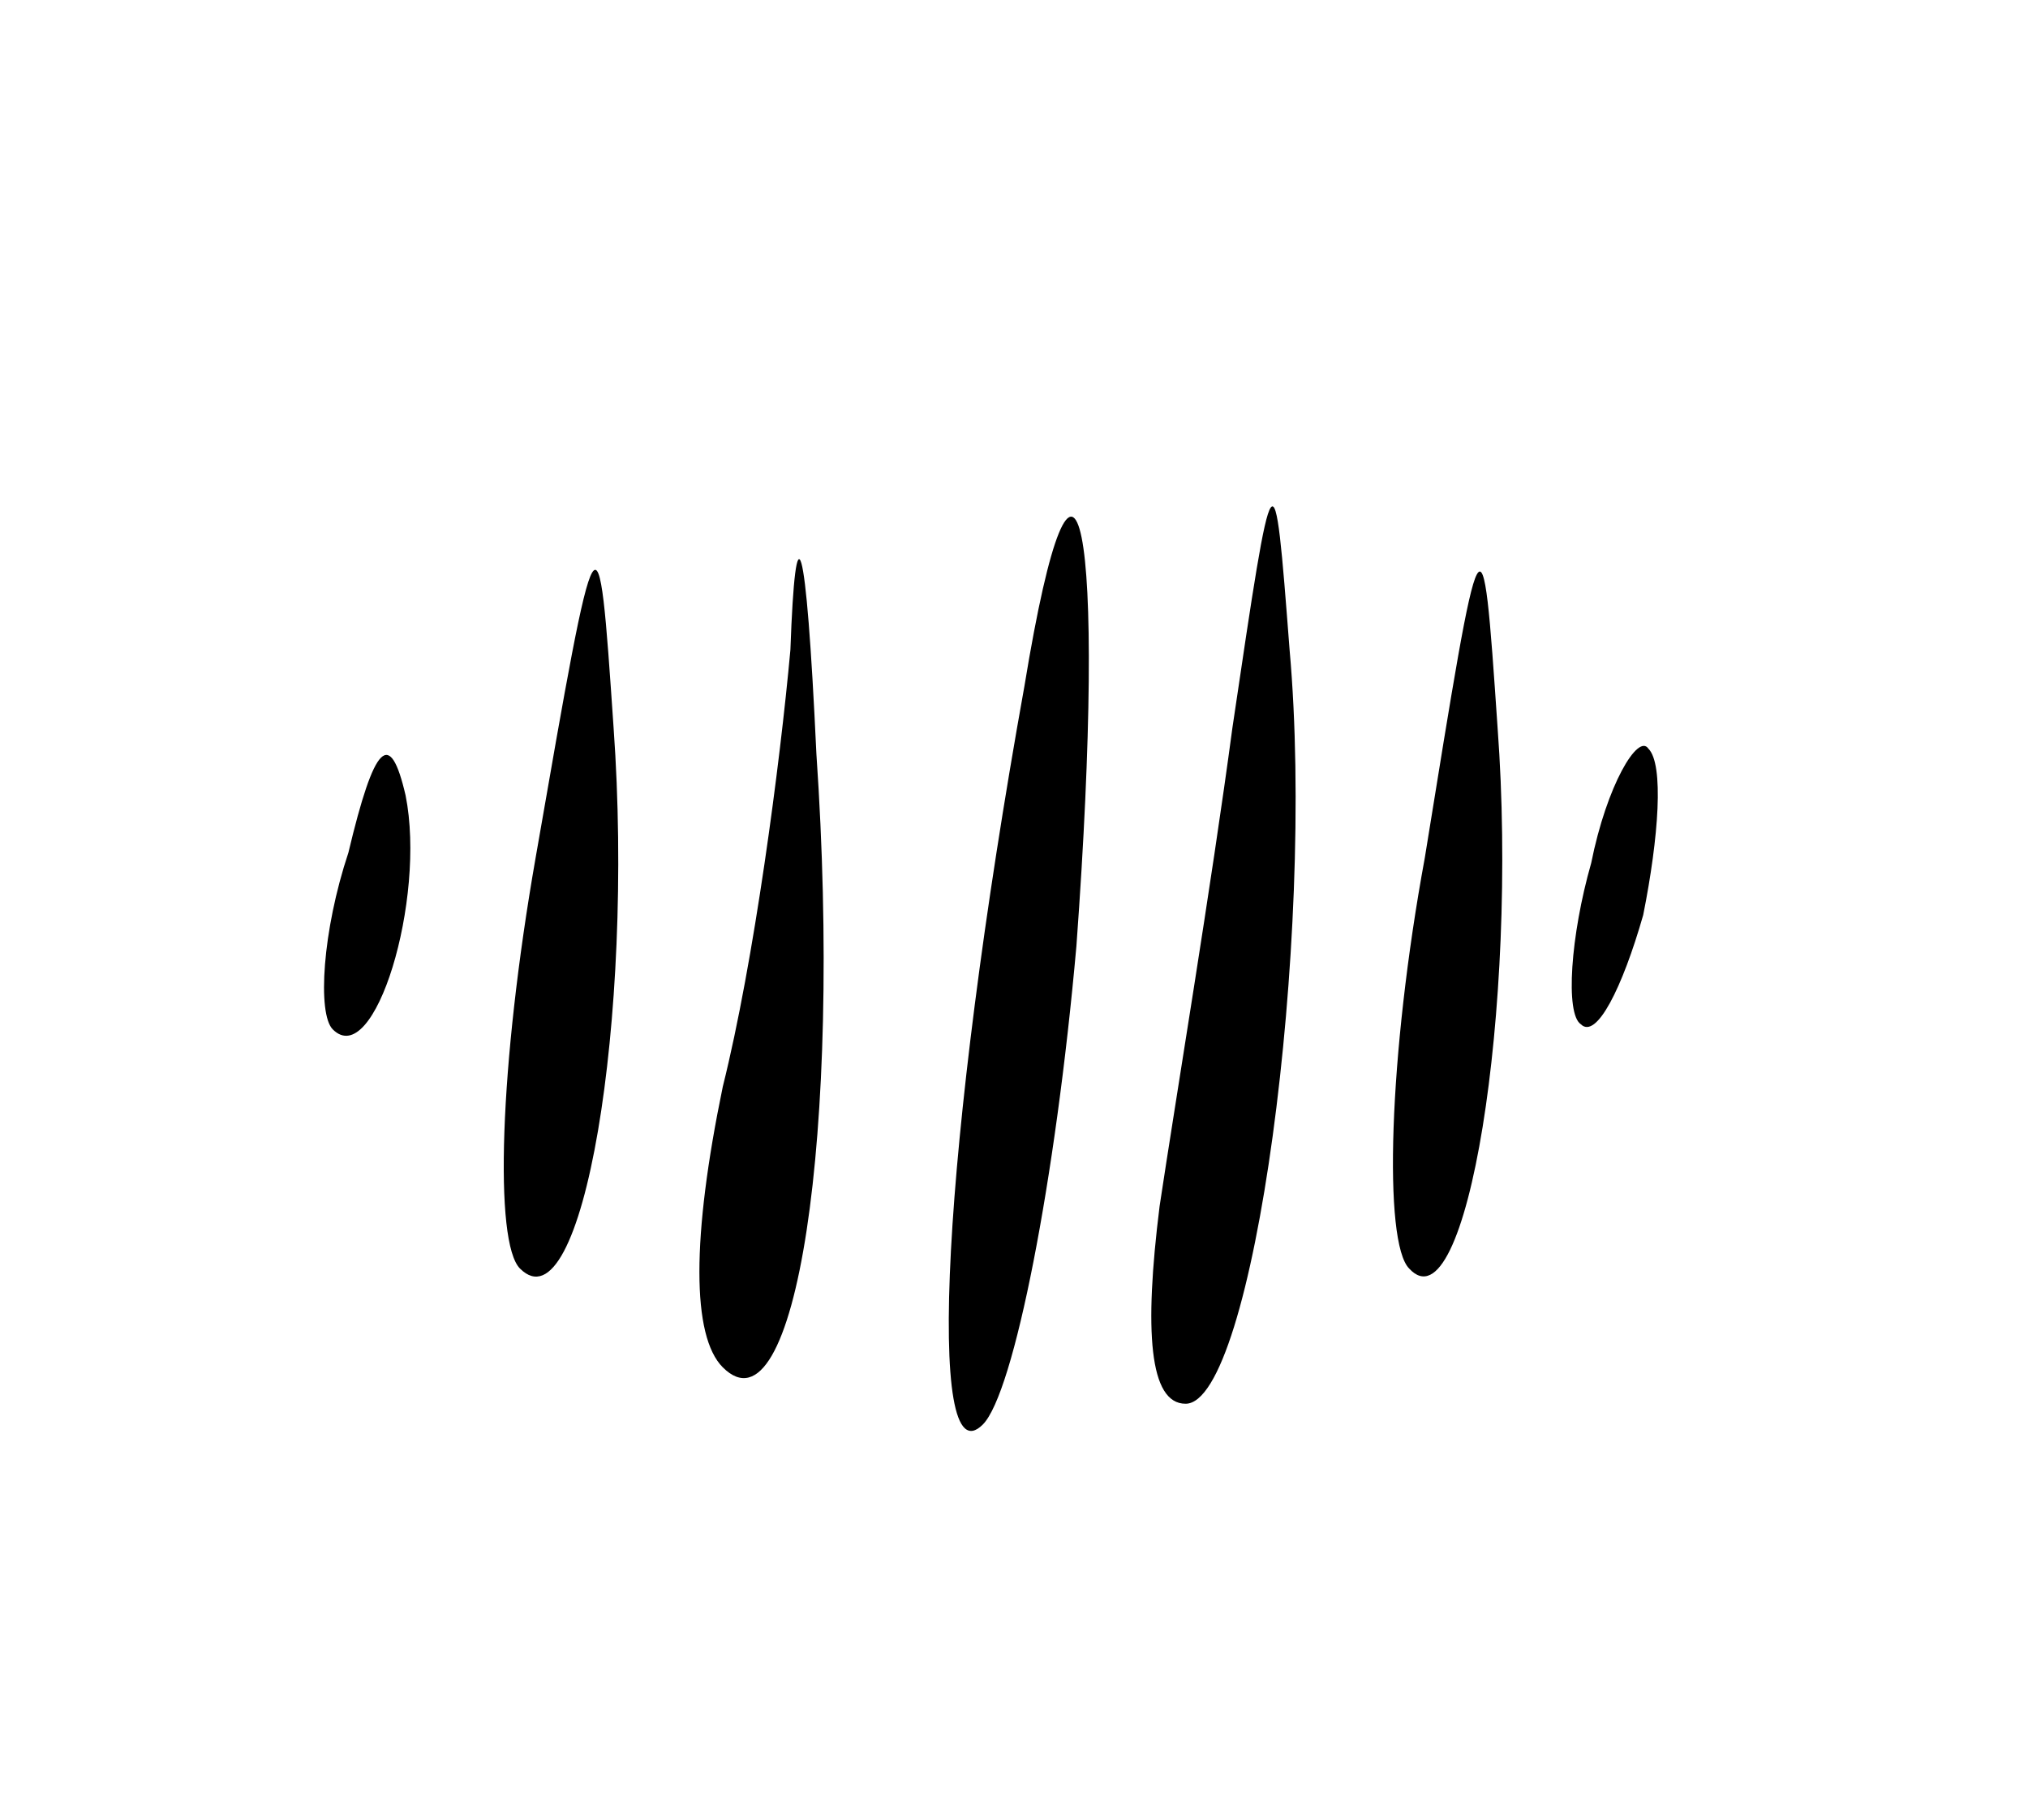
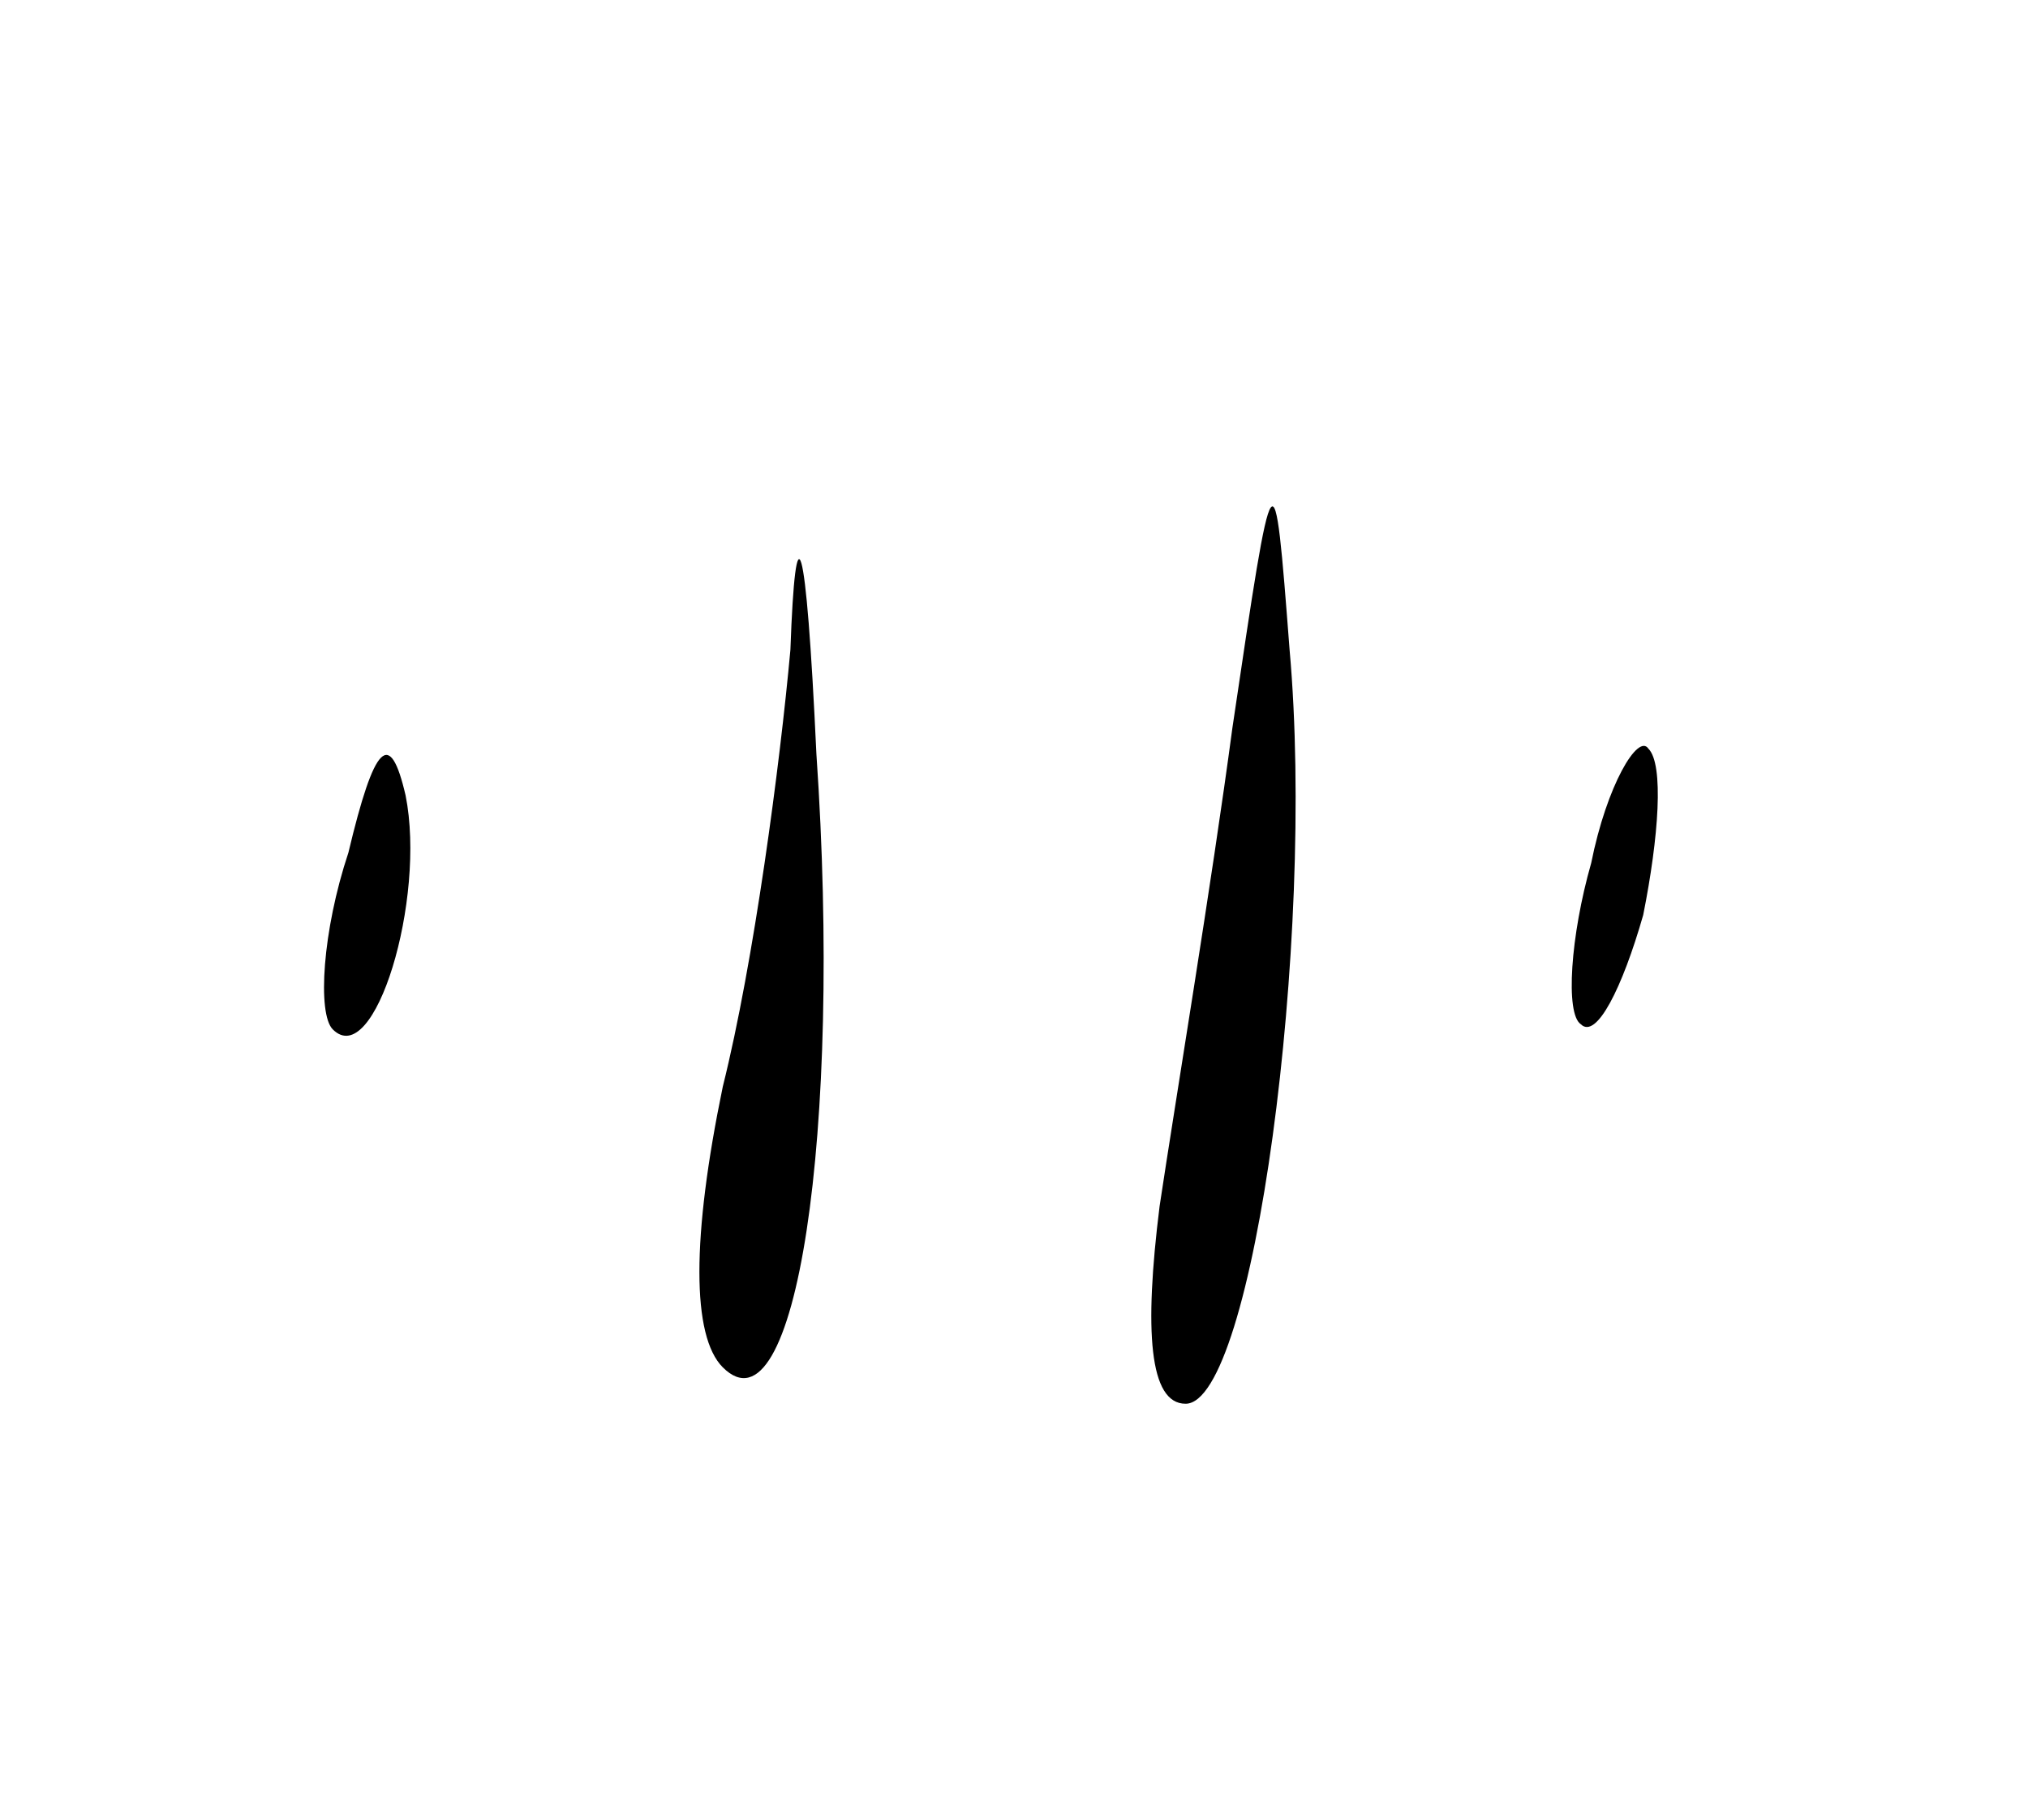
<svg xmlns="http://www.w3.org/2000/svg" version="1.0" width="39pt" height="35pt" viewBox="0 0 39 35" preserveAspectRatio="xMidYMid meet">
  <g transform="translate(0,35) scale(0.1,-0.1)" fill="#000000" stroke="none">
    <path d="M152 225 c-2 -22 -7 -60 -13 -84 -6 -29 -6 -48 0 -54 14 -14 23 45 18 118 -2 43 -4 48 -5 20z" />
    <path d="M237 210 c-4 -30 -11 -72 -14 -92 -3 -24 -2 -38 5 -38 13 0 25 89 20 145 -3 39 -3 39 -11 -15z" />
-     <path d="M103 185 c-7 -40 -8 -74 -3 -79 12 -12 22 48 18 104 -3 44 -3 44 -15 -25z" />
-     <path d="M197 218 c-16 -89 -19 -153 -8 -142 6 6 14 47 18 92 6 82 0 111 -10 50z" />
-     <path d="M274 185 c-7 -38 -8 -74 -3 -79 11 -12 21 50 17 104 -3 44 -3 43 -14 -25z" />
+     <path d="M197 218 z" />
    <path d="M67 186 c-5 -15 -6 -31 -3 -34 8 -8 18 25 14 45 -3 13 -6 10 -11 -11z" />
    <path d="M306 184 c-4 -14 -5 -29 -2 -31 3 -3 8 7 12 21 3 15 4 29 1 32 -2 3 -8 -7 -11 -22z" />
  </g>
</svg>